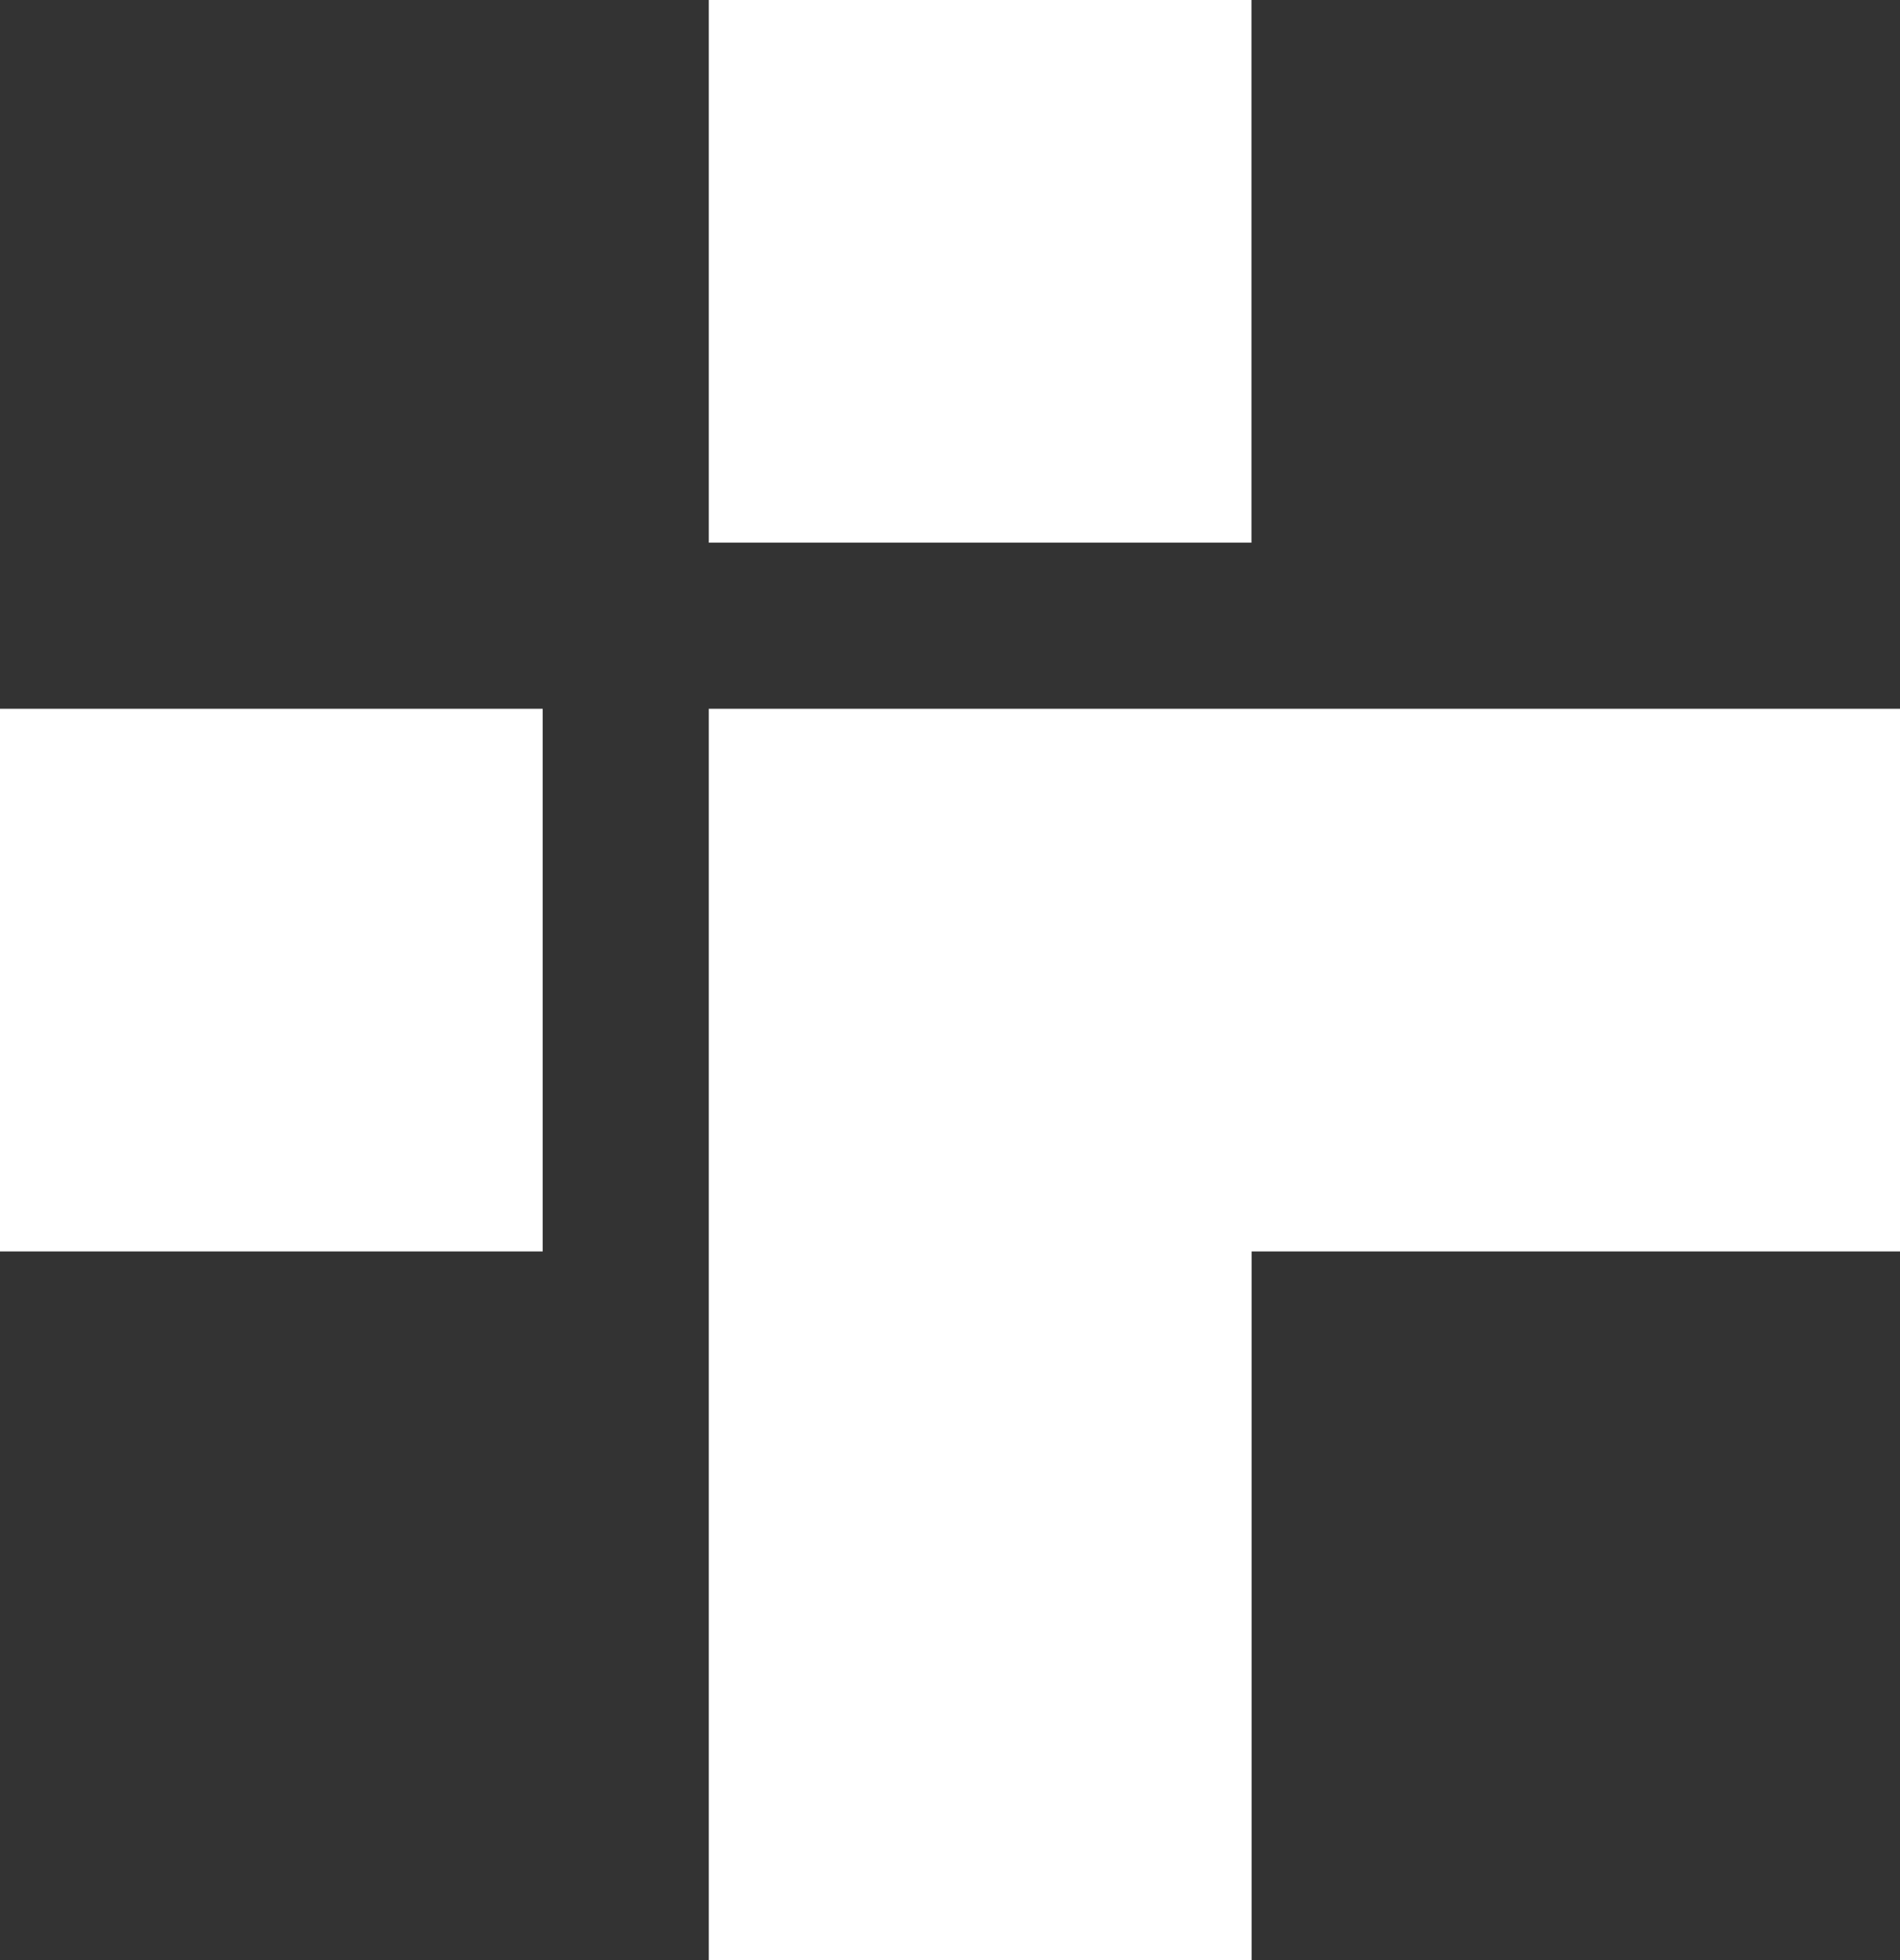
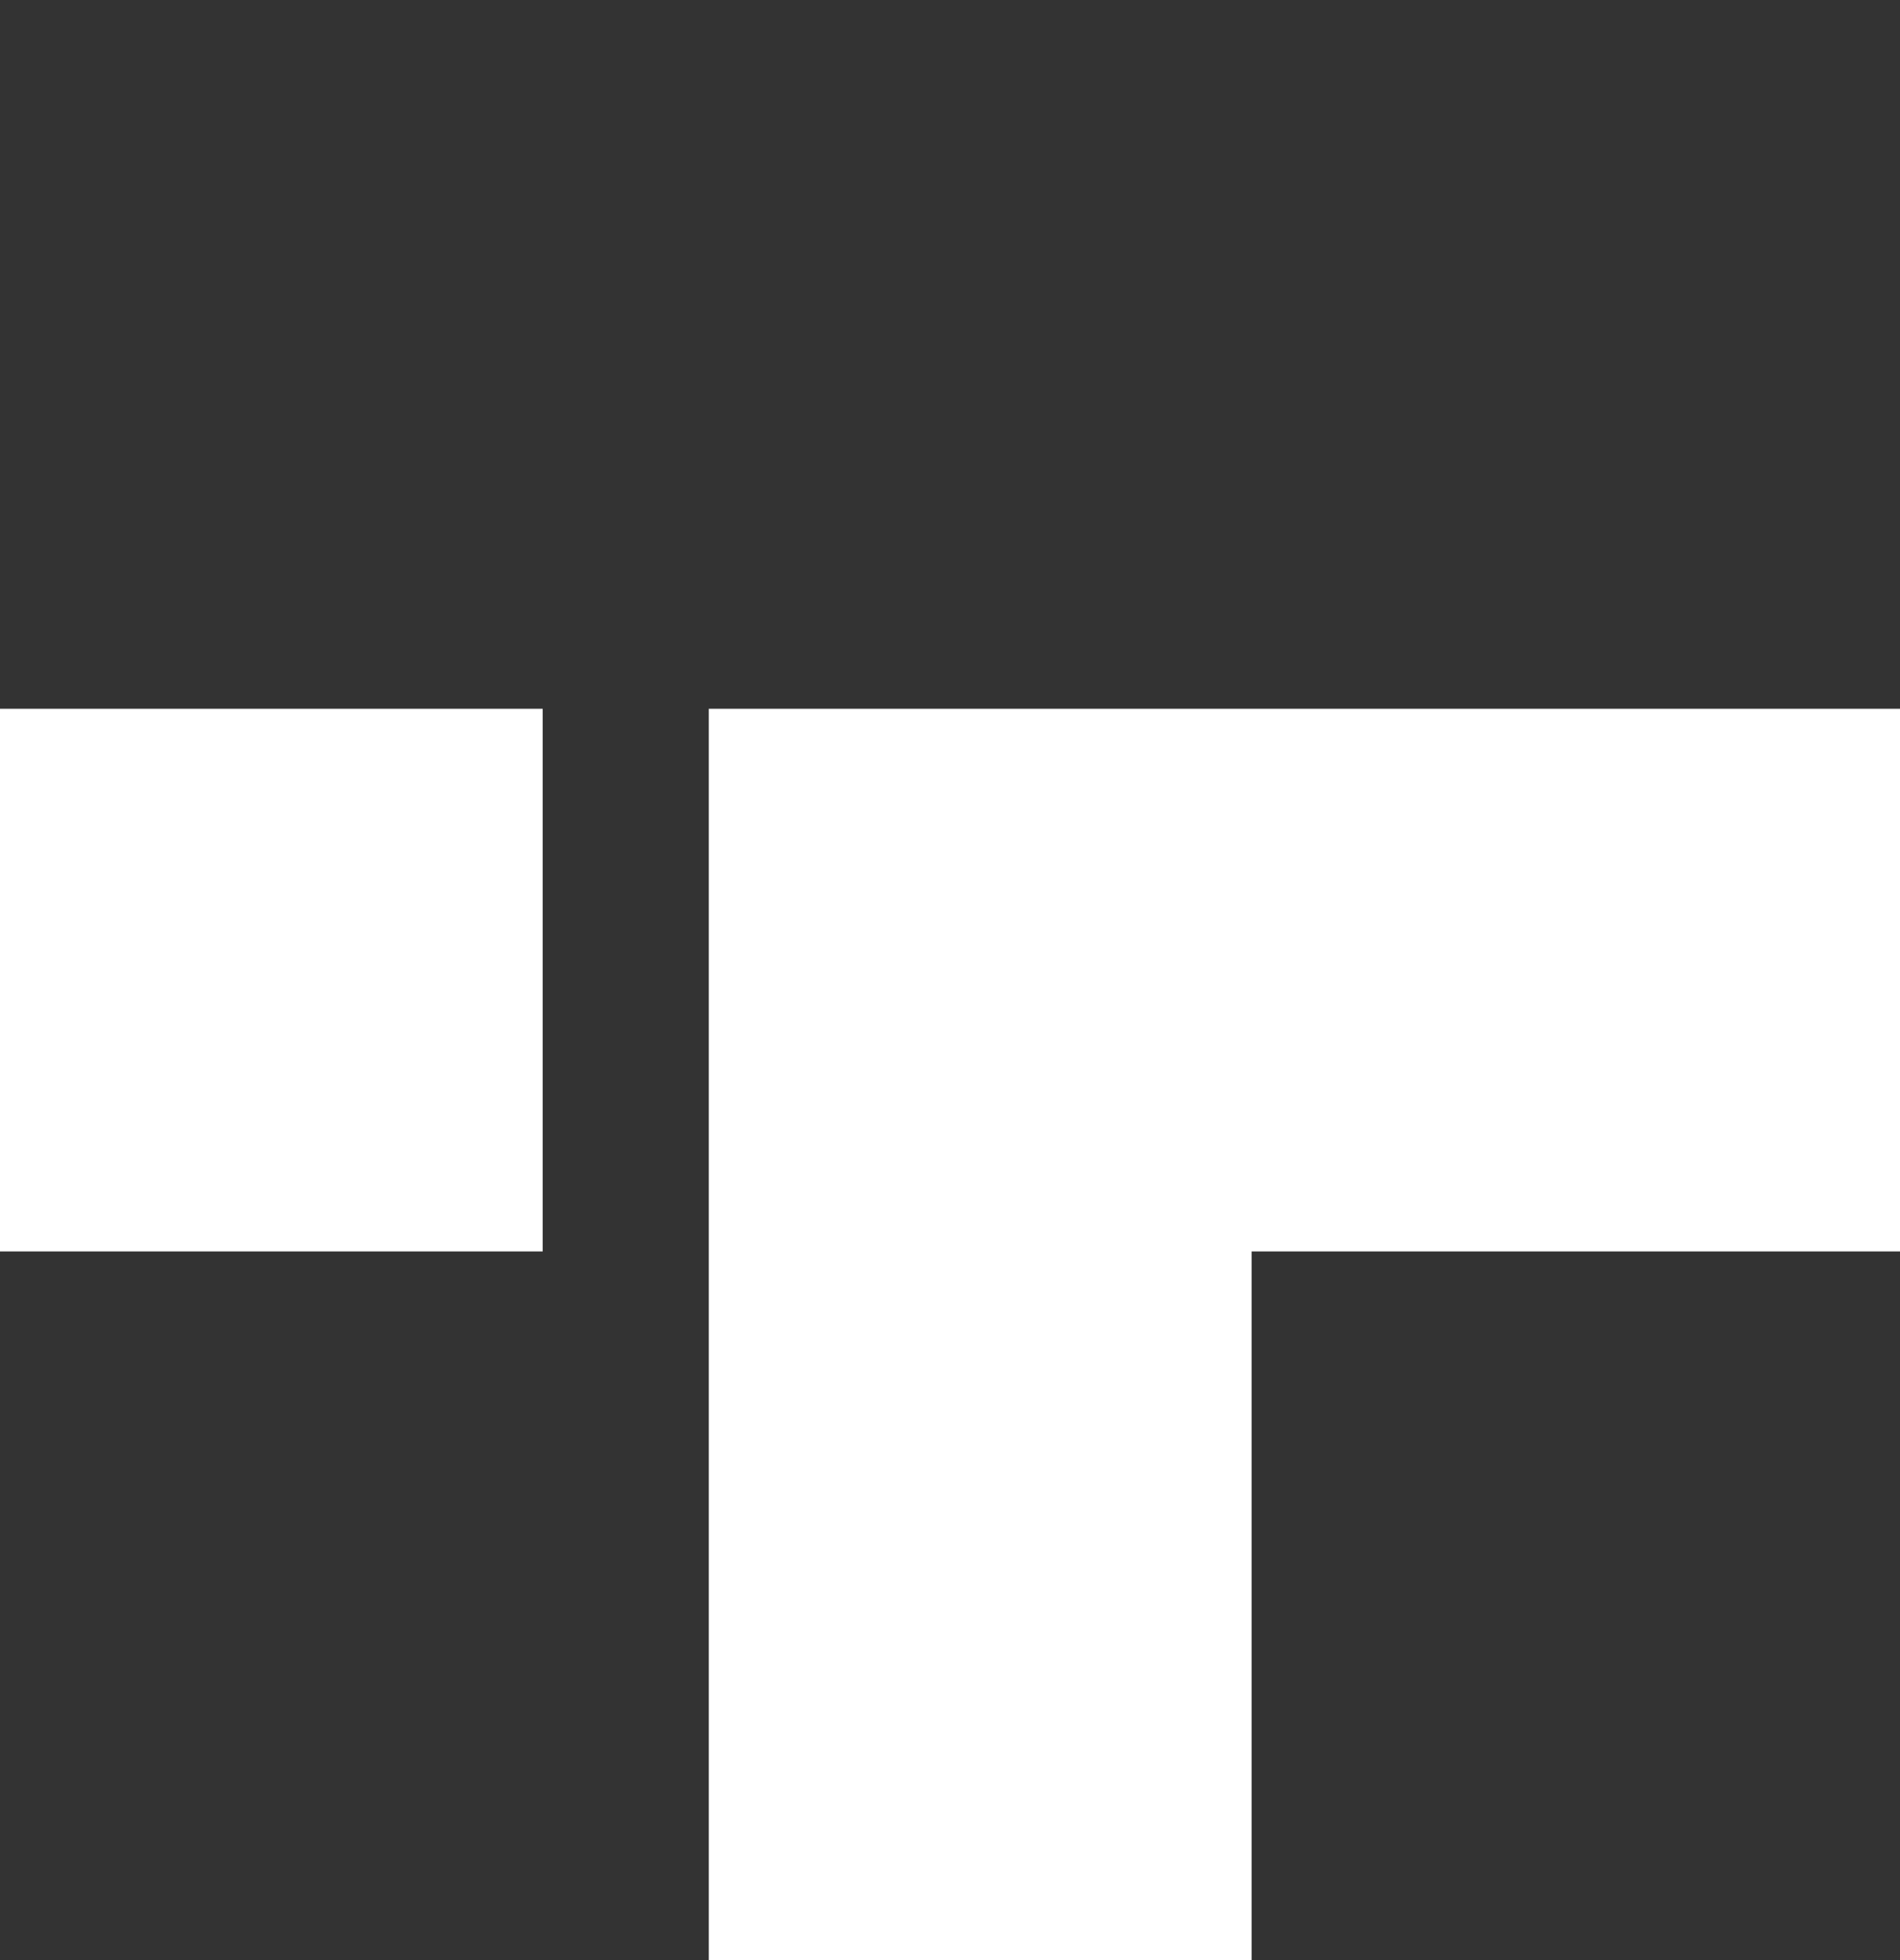
<svg xmlns="http://www.w3.org/2000/svg" data-bbox="0 0 123.31 127.22" viewBox="0 0 123.31 127.22" data-type="color">
  <rect x="0" y="0" width="123.31" height="127.22" fill="#333333" stroke="none" />
  <g>
-     <path fill="#ffffff" d="M81.22 0v35.22H46V0h35.22z" data-color="1" />
    <path fill="#ffffff" d="M35.22 46v35.22H0V46h35.22z" data-color="1" />
    <path fill="#ffffff" d="M123.31 46H46v81.22h35.23v-46h42.08V46z" data-color="1" />
  </g>
</svg>